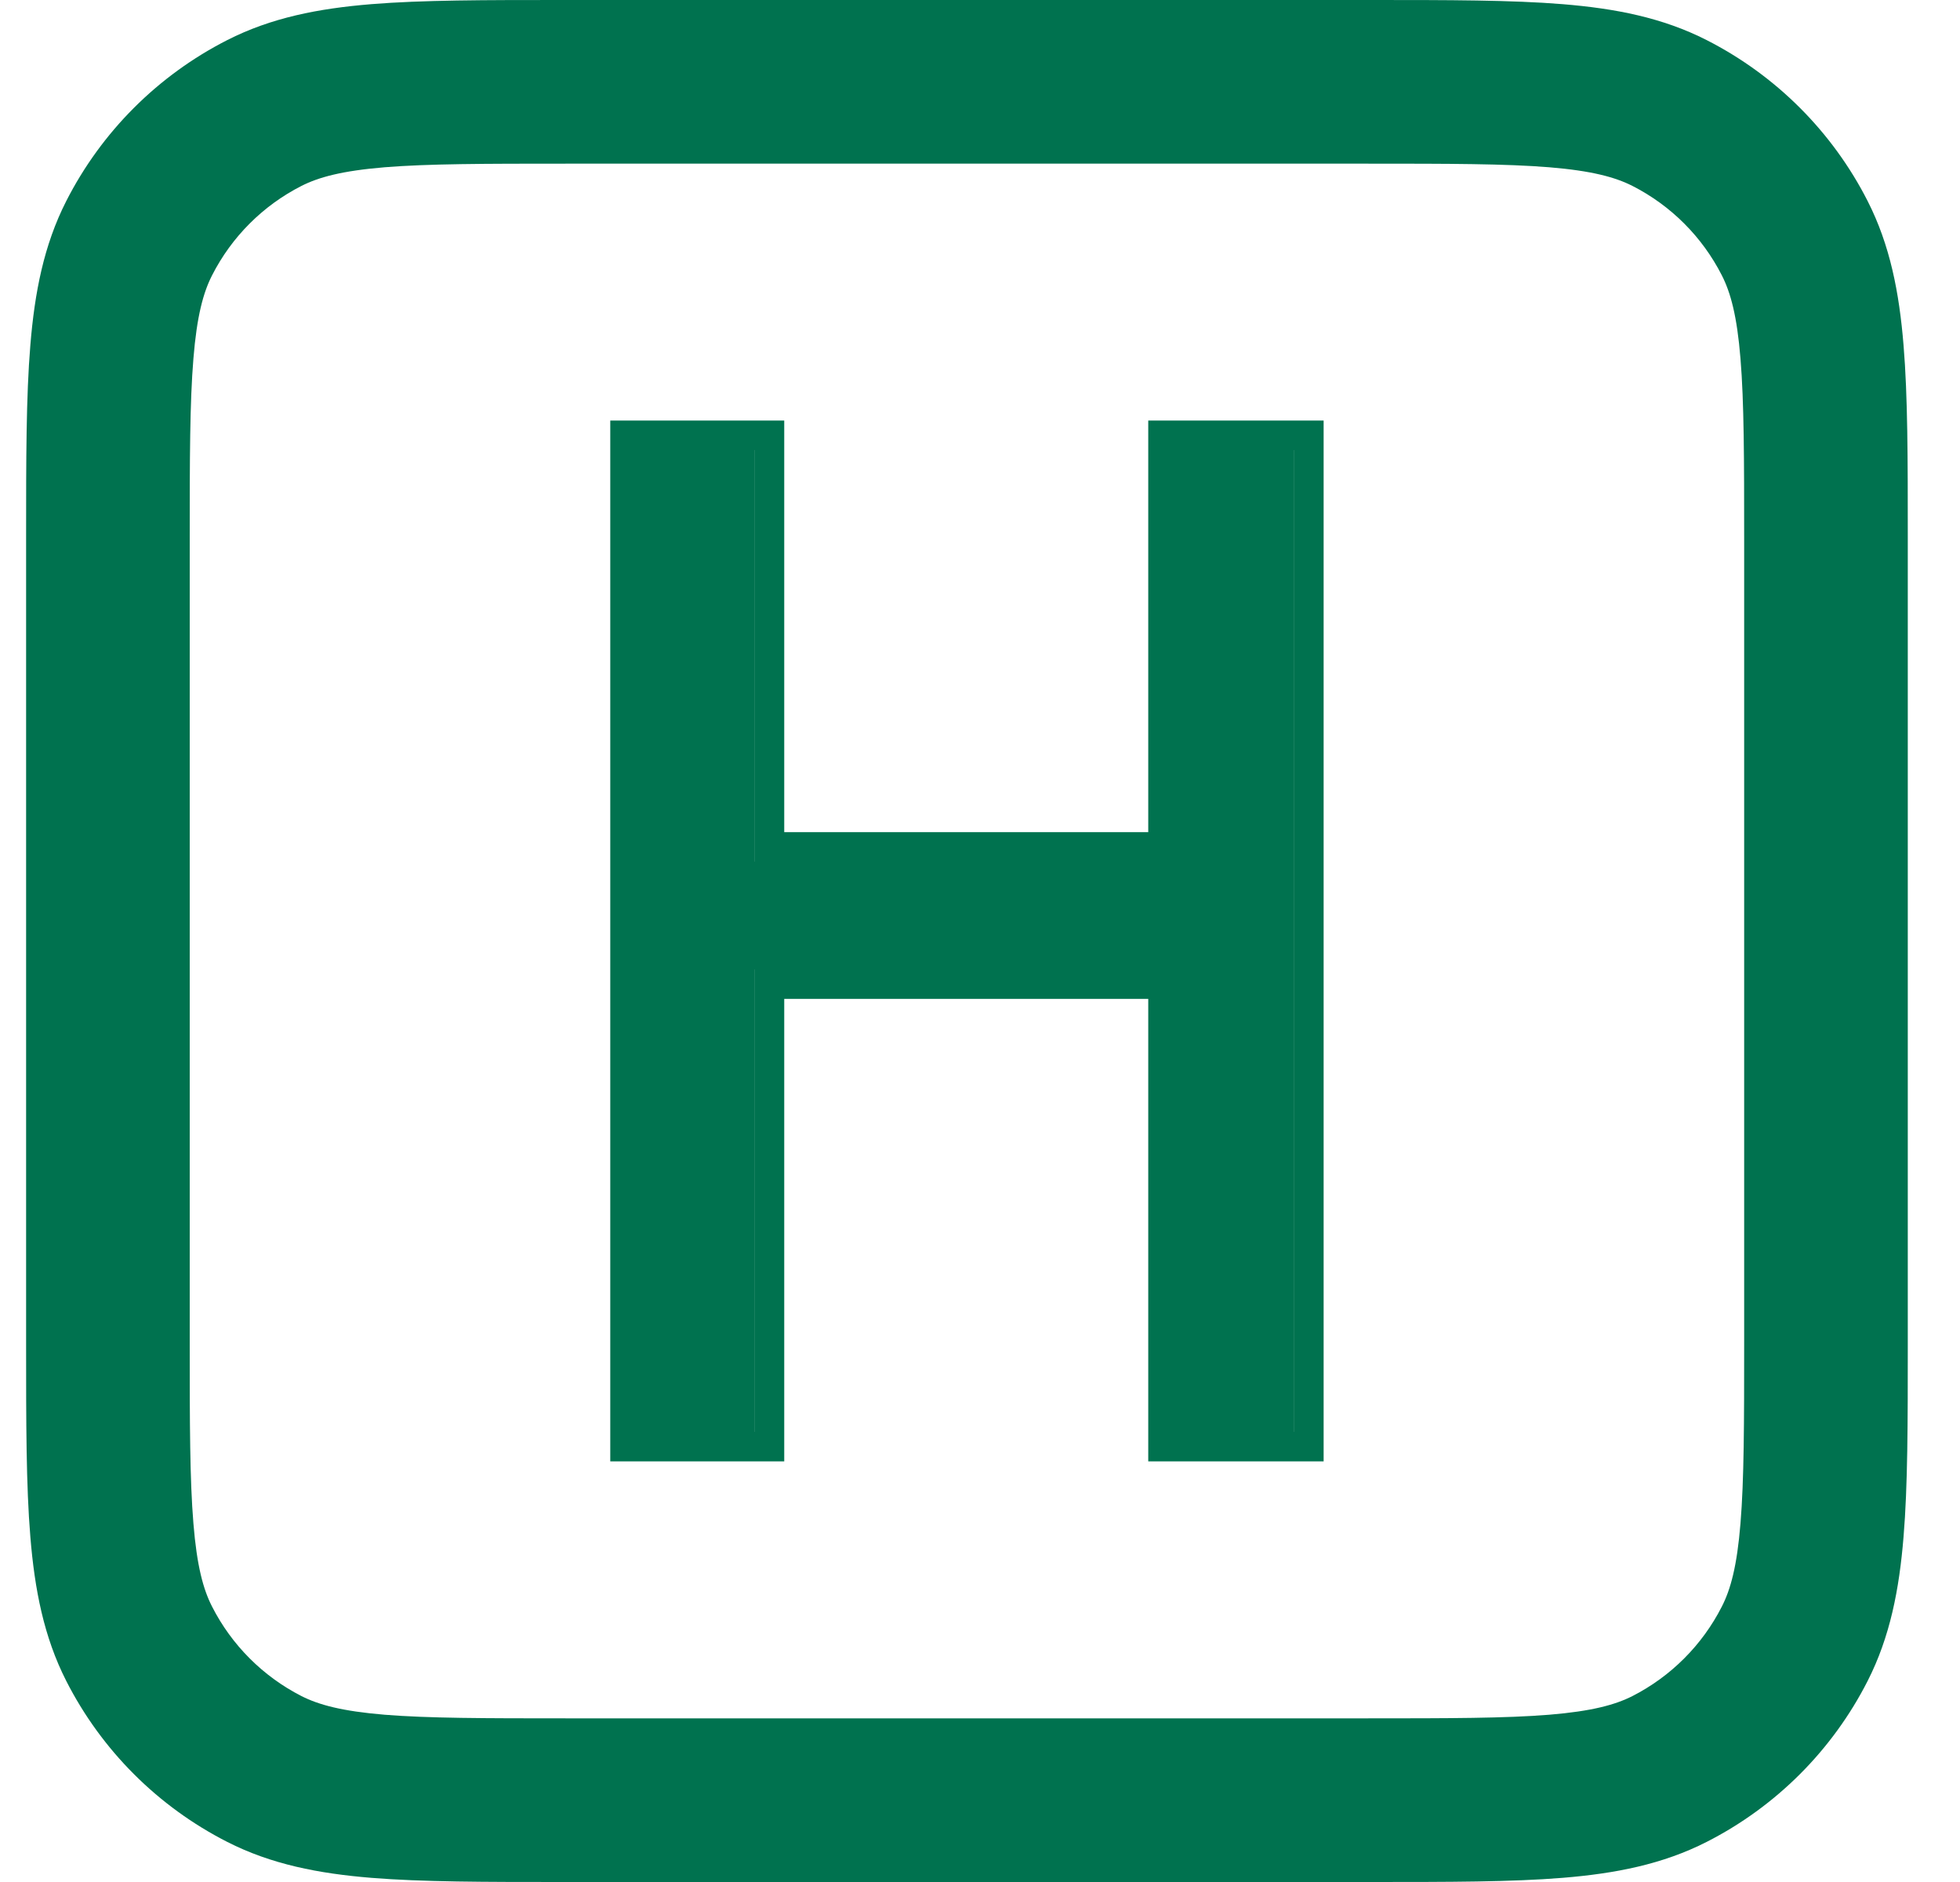
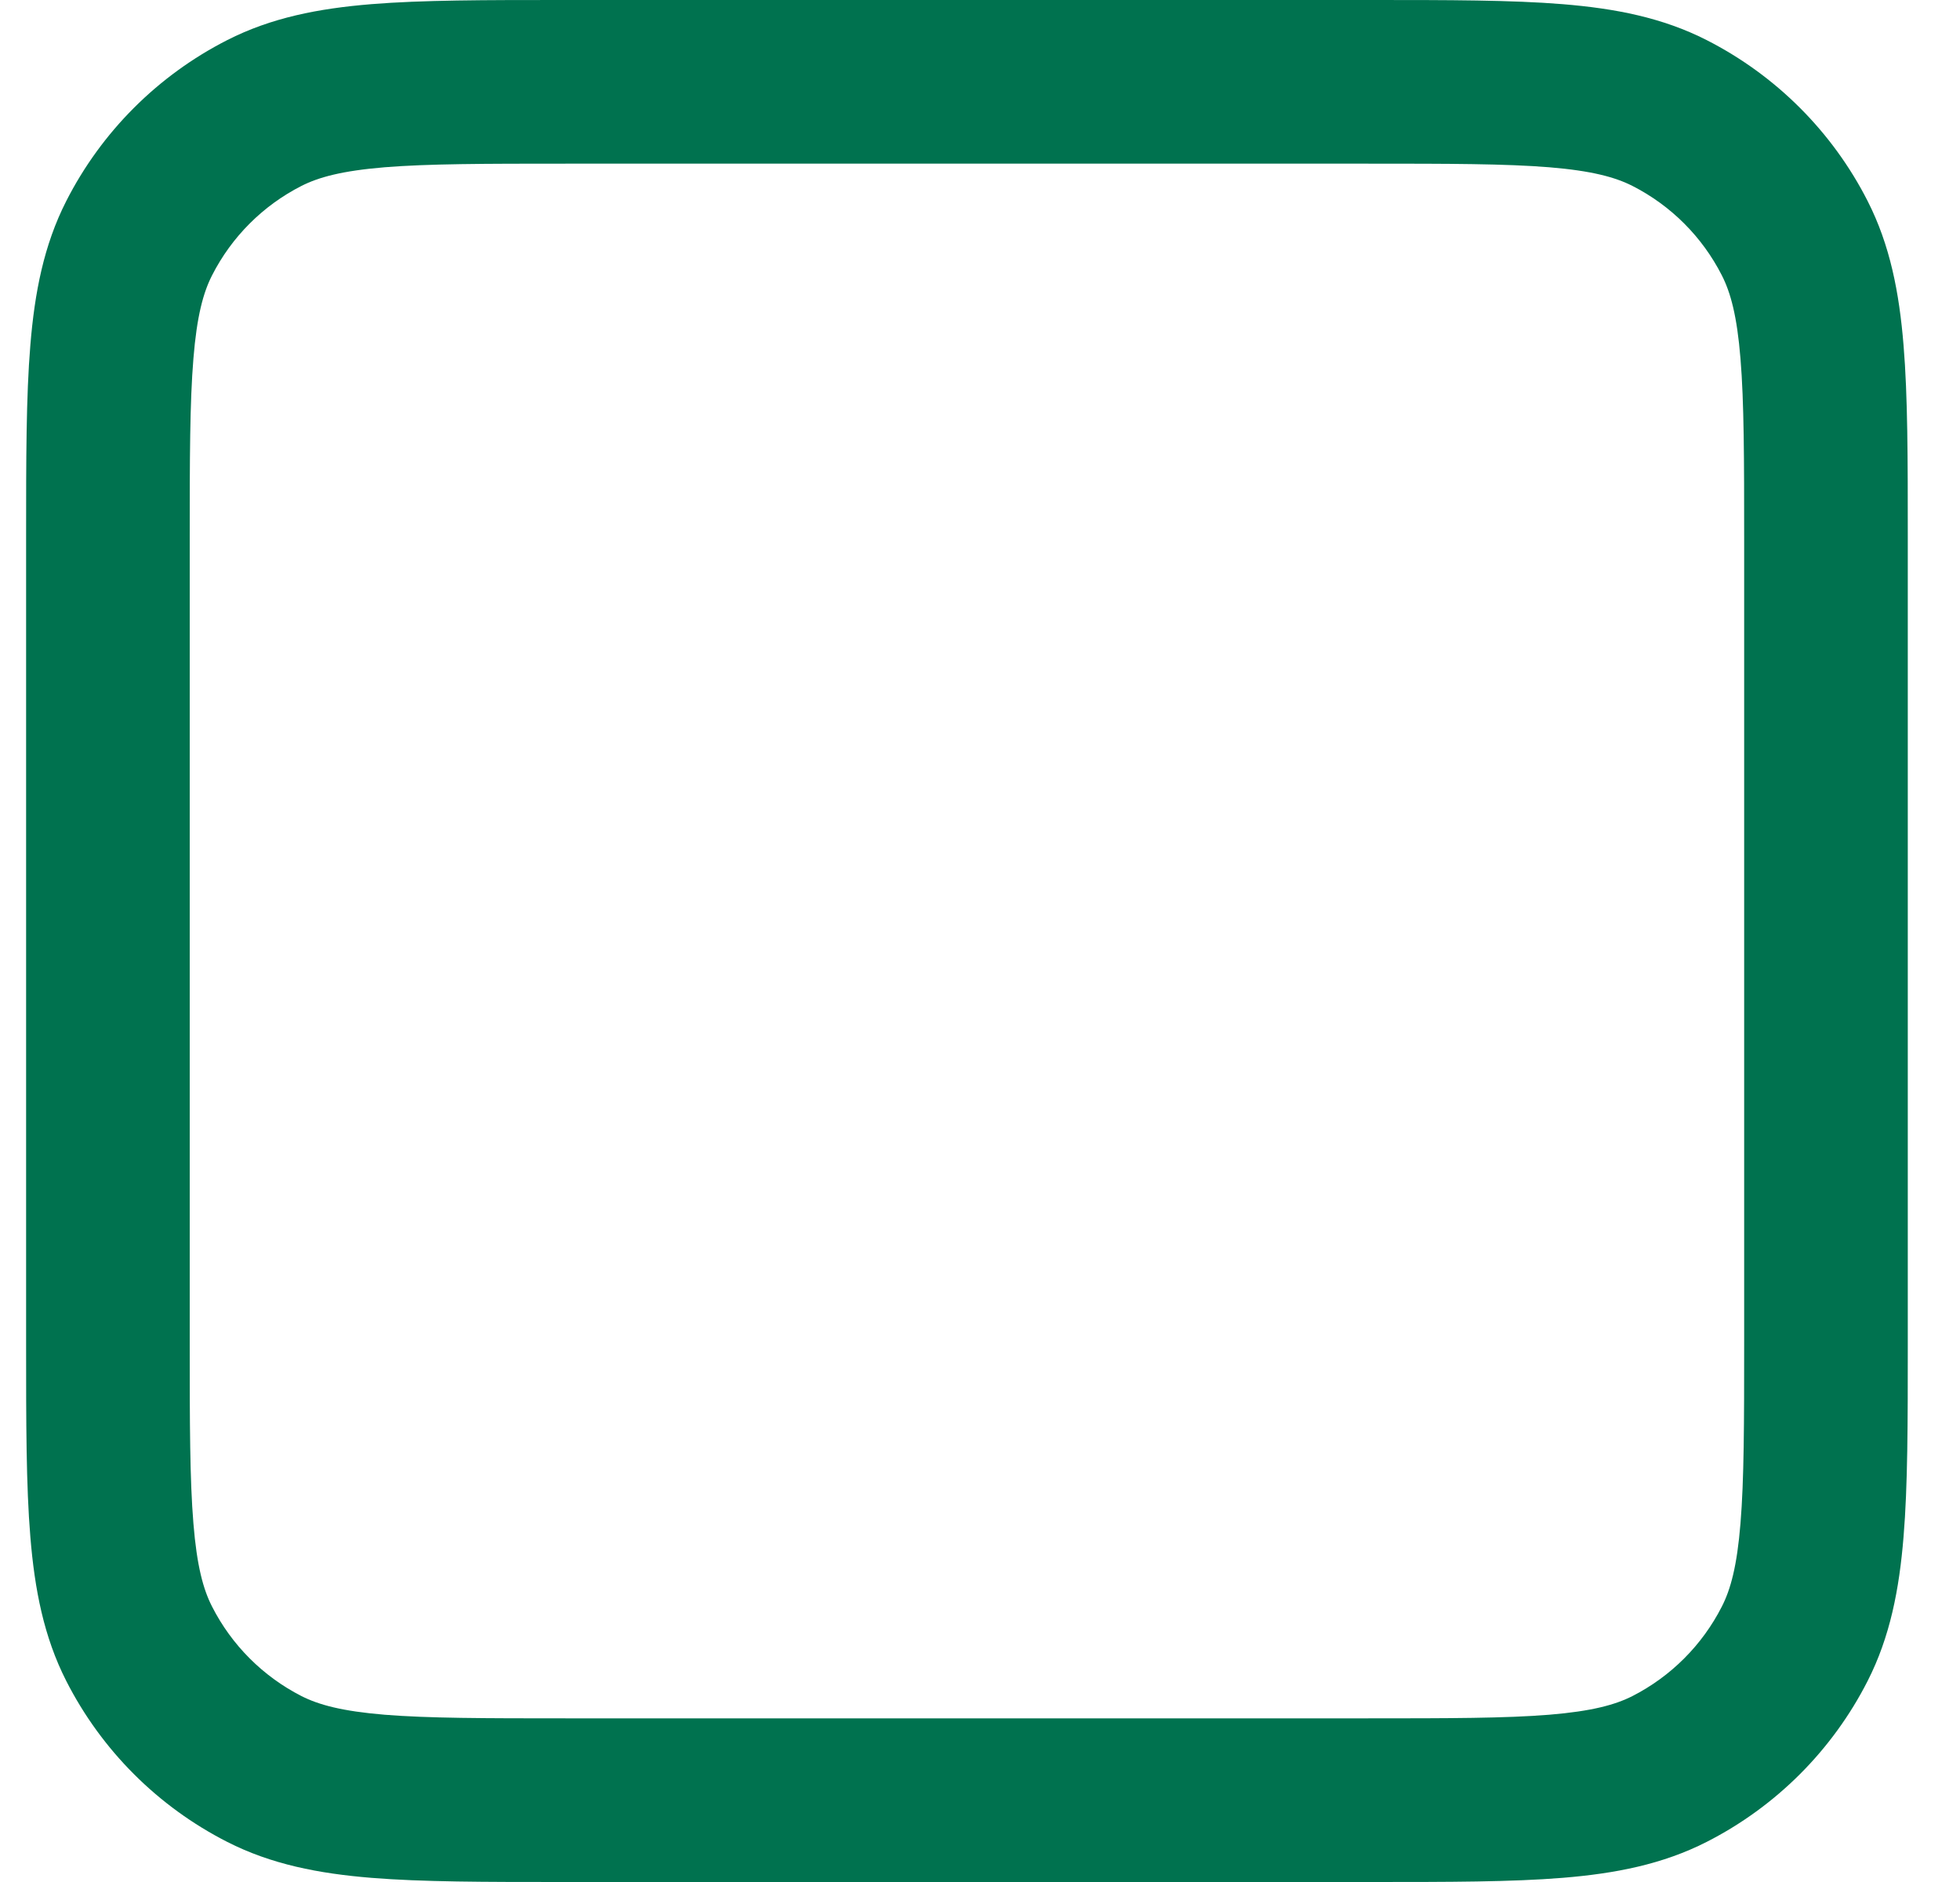
<svg xmlns="http://www.w3.org/2000/svg" width="25" height="24" viewBox="0 0 25 24" fill="none">
  <path fill-rule="evenodd" clip-rule="evenodd" d="M7.176 -0H17.491C18.476 -0 19.279 -0 19.93 0.053C20.604 0.108 21.207 0.225 21.77 0.512C22.653 0.962 23.372 1.68 23.822 2.564C24.108 3.126 24.225 3.73 24.28 4.403C24.334 5.055 24.334 5.857 24.334 6.843V17.157C24.334 18.142 24.334 18.945 24.28 19.597C24.225 20.27 24.108 20.874 23.822 21.436C23.372 22.32 22.653 23.038 21.77 23.488C21.207 23.775 20.604 23.892 19.93 23.947C19.279 24 18.476 24 17.491 24H7.176C6.191 24 5.388 24 4.737 23.947C4.063 23.892 3.46 23.775 2.897 23.488C2.014 23.038 1.295 22.32 0.845 21.436C0.559 20.874 0.442 20.27 0.387 19.597C0.333 18.945 0.333 18.142 0.333 17.157V6.843C0.333 5.857 0.333 5.055 0.387 4.403C0.442 3.73 0.559 3.126 0.845 2.564C1.295 1.68 2.014 0.962 2.897 0.512C3.46 0.225 4.063 0.108 4.737 0.053C5.388 -0 6.191 -0 7.176 -0ZM4.907 2.133C4.362 2.178 4.064 2.26 3.845 2.371C3.354 2.621 2.955 3.02 2.705 3.511C2.593 3.73 2.511 4.029 2.467 4.573C2.421 5.13 2.42 5.847 2.42 6.887V17.113C2.42 18.153 2.421 18.87 2.467 19.427C2.511 19.971 2.593 20.27 2.705 20.488C2.955 20.979 3.354 21.378 3.845 21.629C4.064 21.74 4.362 21.822 4.907 21.867C5.463 21.912 6.181 21.913 7.22 21.913H17.447C18.486 21.913 19.204 21.912 19.76 21.867C20.305 21.822 20.603 21.74 20.822 21.629C21.313 21.378 21.712 20.979 21.962 20.488C22.074 20.27 22.156 19.971 22.2 19.427C22.246 18.87 22.247 18.153 22.247 17.113V6.887C22.247 5.847 22.246 5.13 22.2 4.573C22.156 4.029 22.074 3.73 21.962 3.511C21.712 3.02 21.313 2.621 20.822 2.371C20.603 2.26 20.305 2.178 19.76 2.133C19.204 2.088 18.486 2.087 17.447 2.087H7.22C6.181 2.087 5.463 2.088 4.907 2.133Z" fill="#00724F" />
-   <path fill-rule="evenodd" clip-rule="evenodd" d="M7.784 5.363V18.636H10.003V12.738H14.646V18.636H16.883V5.363H14.646V10.612H10.003V5.363H7.784ZM9.628 12.363H9.627V18.26H9.628V12.363ZM8.16 5.739V5.739H9.628V10.988H15.022V10.988H9.627V5.739H8.16ZM15.022 5.739H16.507V18.26H16.508V5.739H15.022V5.739Z" fill="#00724F" />
</svg>